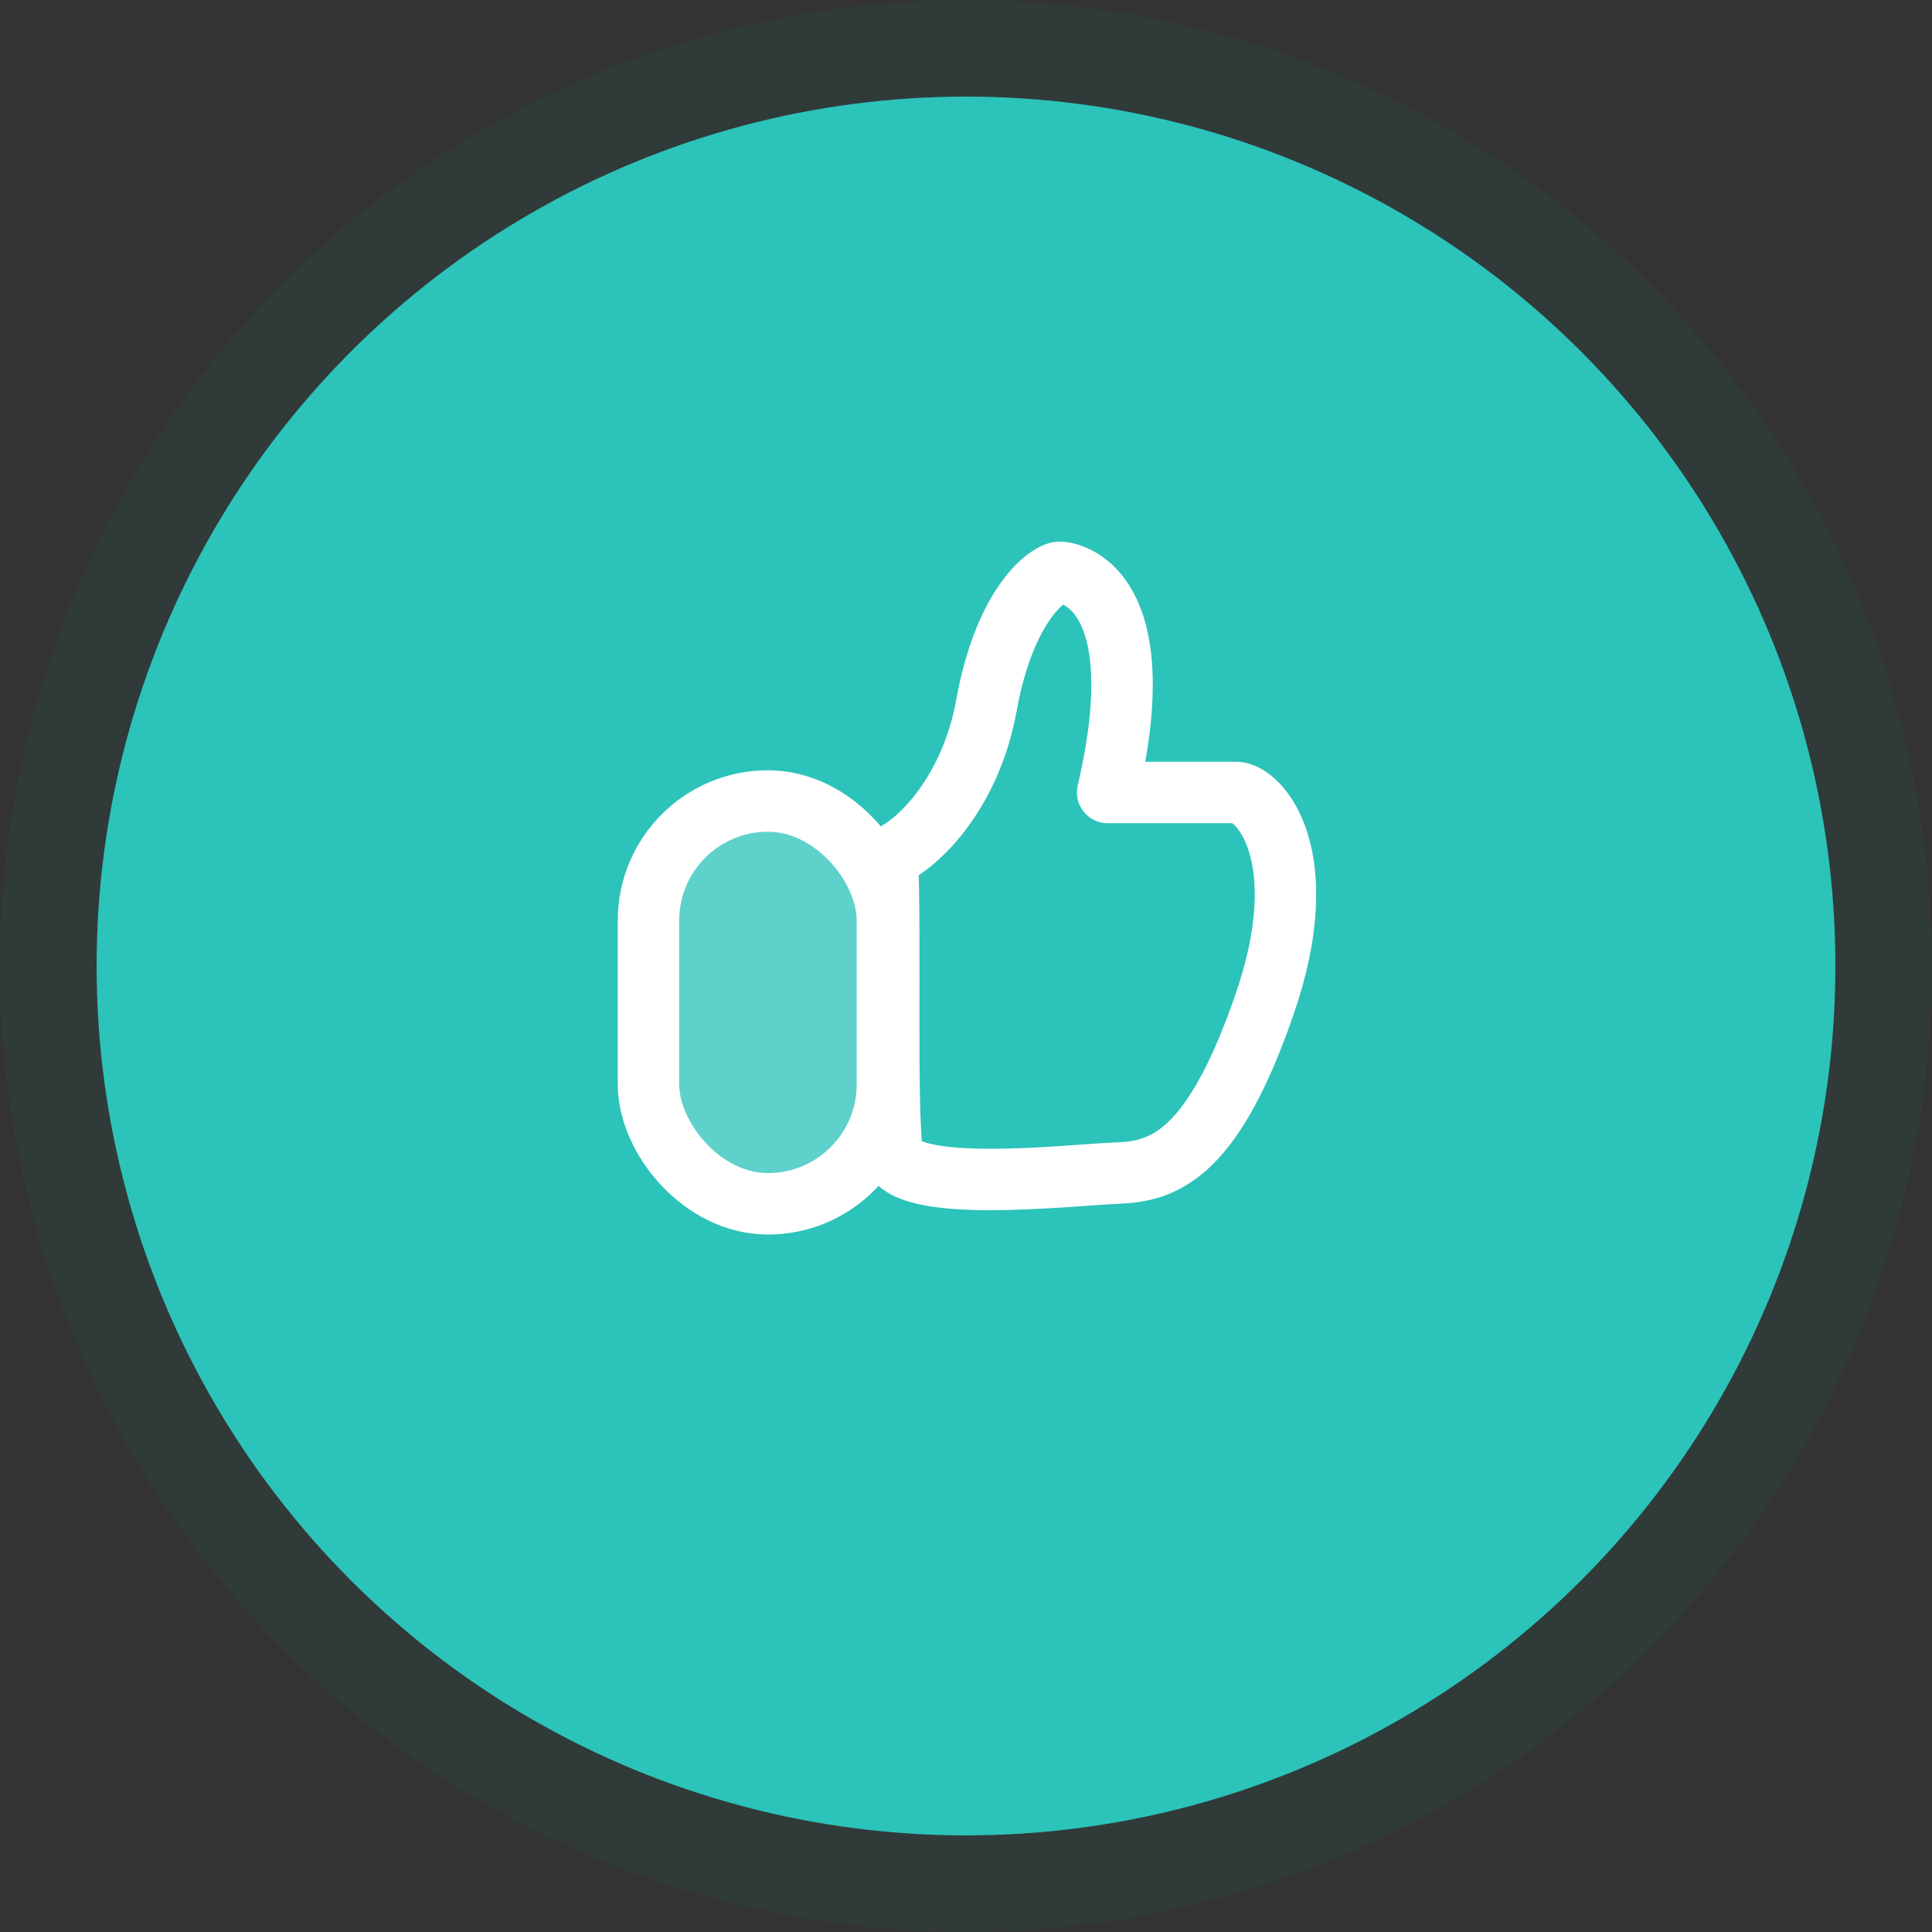
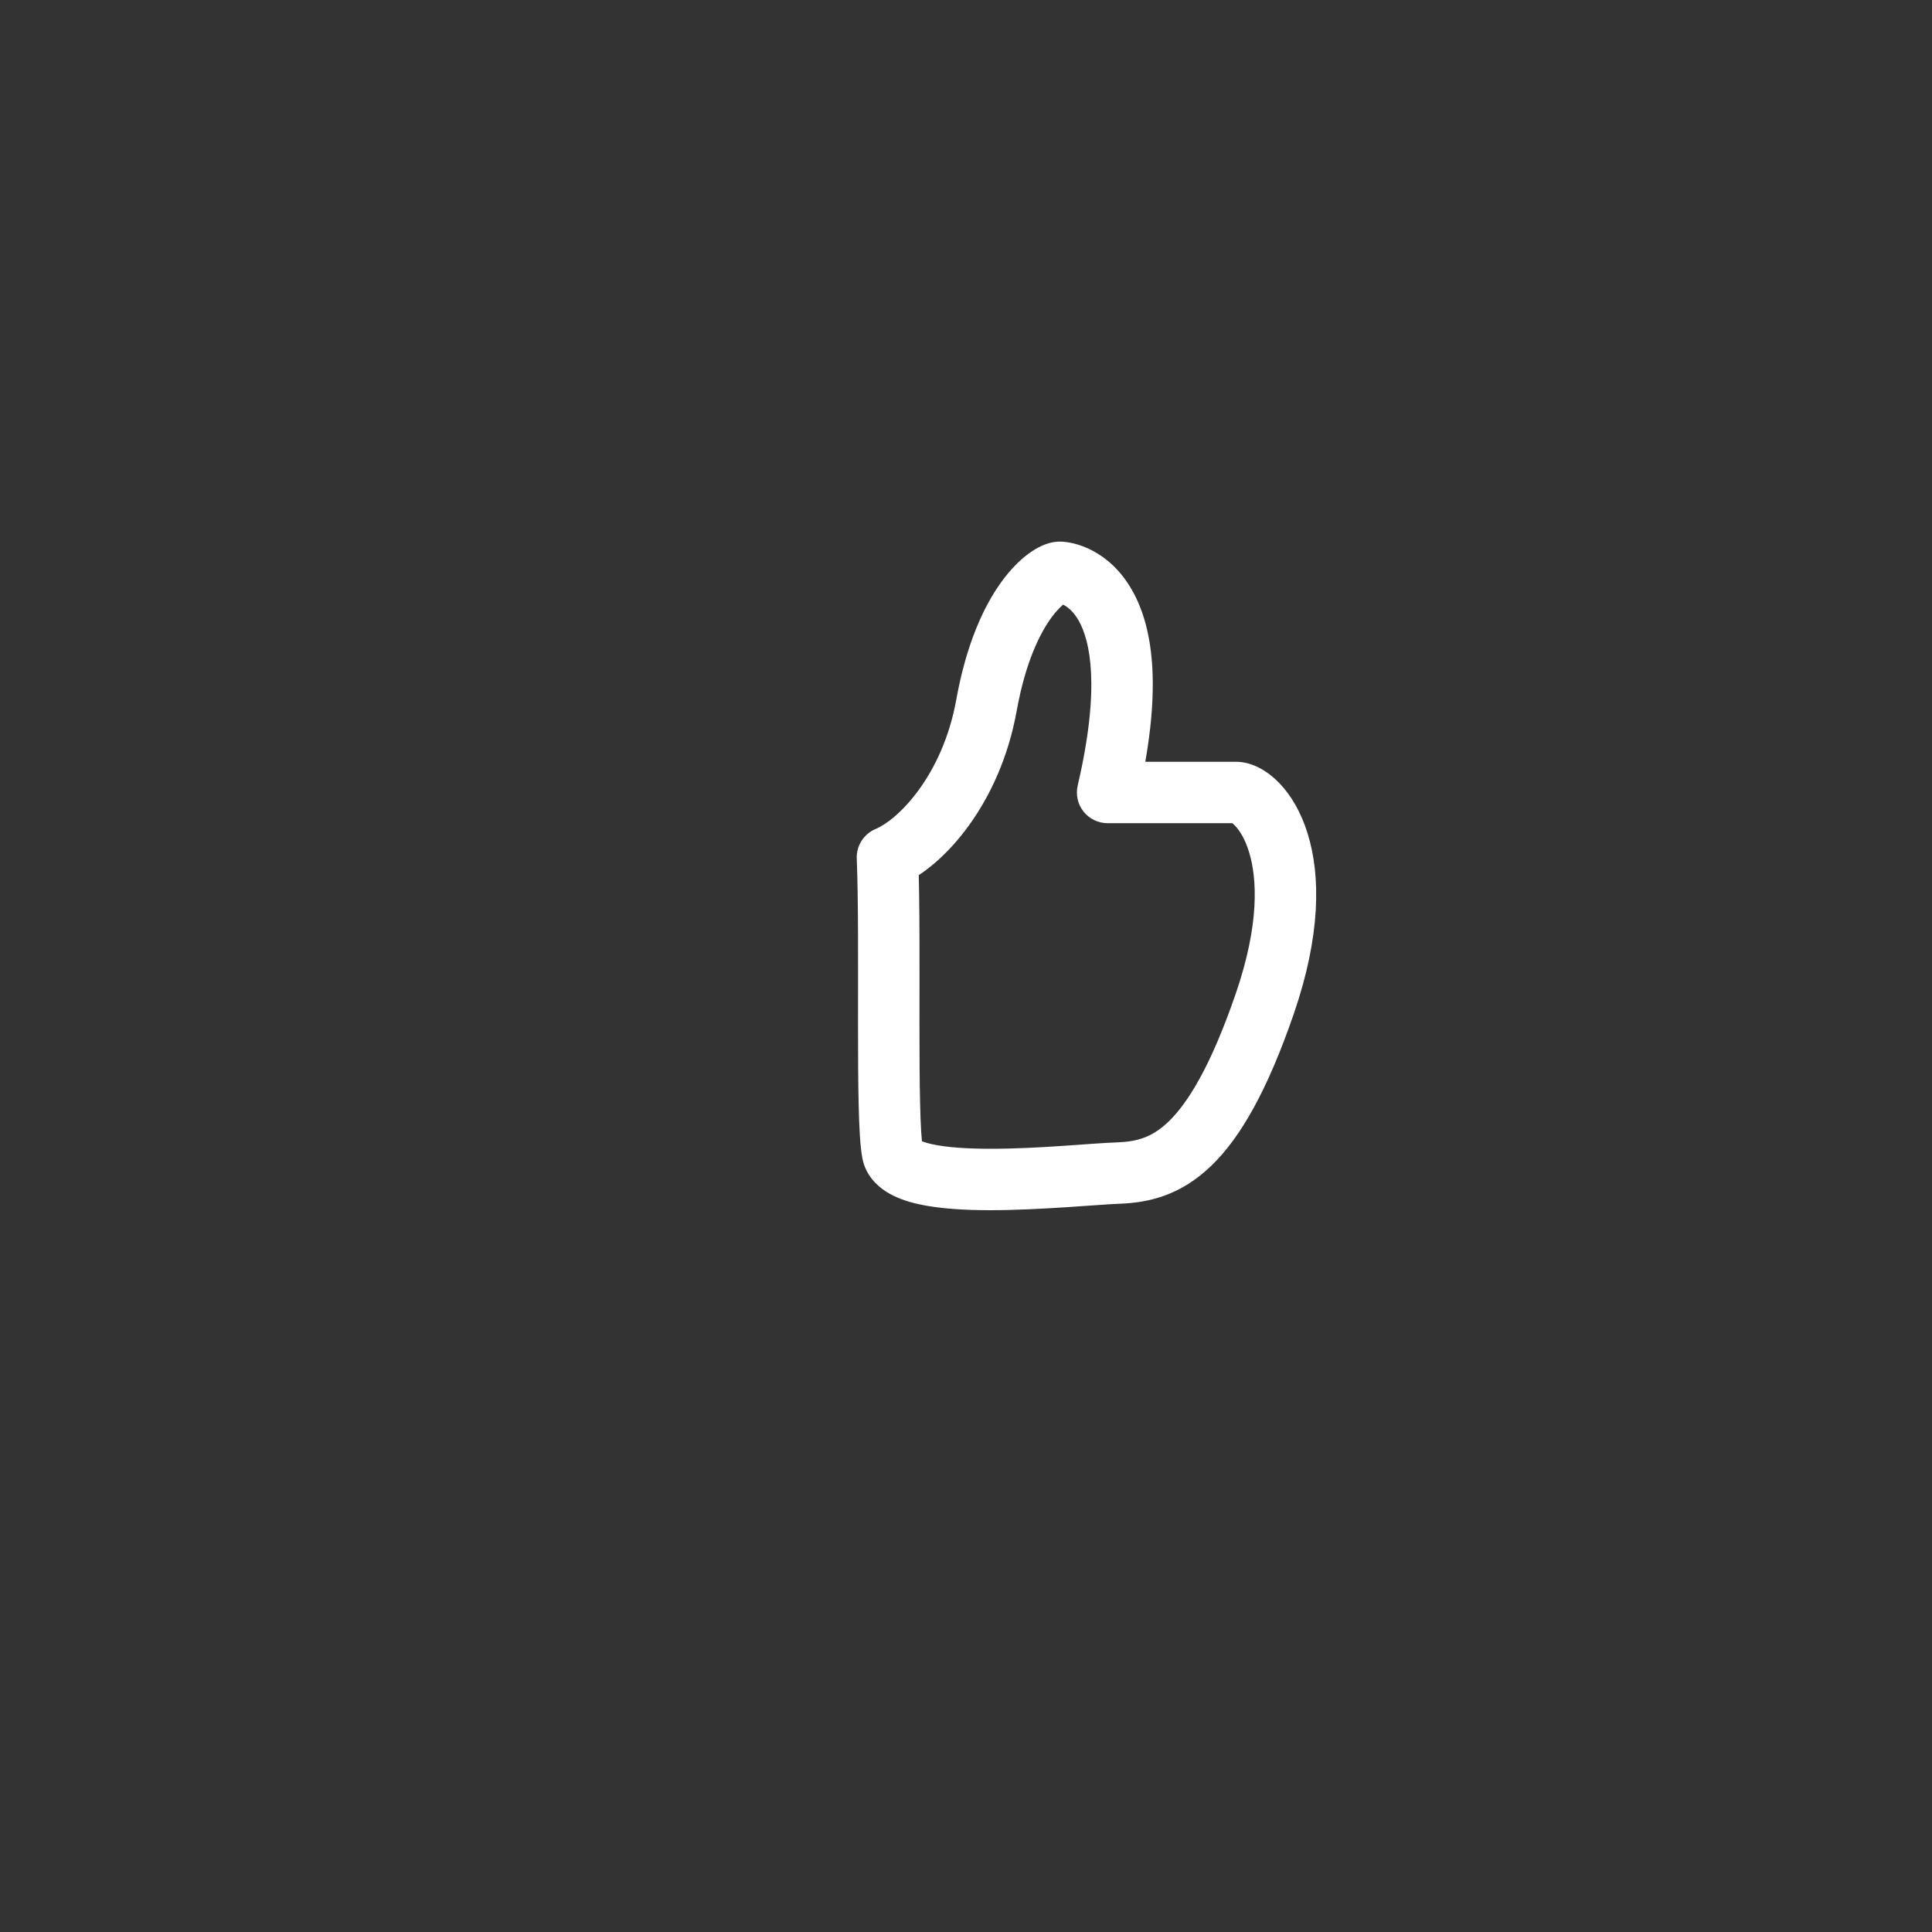
<svg xmlns="http://www.w3.org/2000/svg" width="70" height="70" viewBox="0 0 70 70" fill="none">
  <rect x="0" y="0" width="70" height="70" fill="#333333" stroke="none" />
-   <circle cx="35" cy="35" r="31.5" fill="#2CC3BA" />
-   <circle cx="35" cy="35" r="33.25" stroke="#10A9A0" stroke-opacity="0.06" stroke-width="3.5" />
  <path d="M32.154 31.063L31.726 30.035C31.297 30.214 31.024 30.642 31.042 31.107L32.154 31.063ZM35.741 25.559L36.836 25.757L36.836 25.757L35.741 25.559ZM40.131 28.713L39.047 28.46C38.97 28.791 39.048 29.139 39.259 29.405C39.471 29.671 39.792 29.826 40.131 29.826V28.713ZM32.582 32.09C33.447 31.73 34.357 30.944 35.11 29.901C35.878 28.837 36.534 27.436 36.836 25.757L34.645 25.362C34.404 26.701 33.885 27.794 33.305 28.598C32.709 29.424 32.098 29.881 31.726 30.035L32.582 32.09ZM36.836 25.757C37.153 24.001 37.671 22.96 38.087 22.387C38.296 22.099 38.475 21.936 38.584 21.855C38.64 21.814 38.667 21.802 38.661 21.805C38.658 21.806 38.638 21.815 38.603 21.824C38.572 21.833 38.501 21.849 38.4 21.849V19.623C38.13 19.623 37.898 19.707 37.753 19.772C37.586 19.847 37.421 19.947 37.263 20.064C36.945 20.298 36.61 20.633 36.286 21.079C35.635 21.975 35.009 23.345 34.645 25.362L36.836 25.757ZM38.4 21.849C38.251 21.849 38.711 21.827 39.085 22.49C39.485 23.198 39.888 24.857 39.047 28.46L41.215 28.966C42.106 25.149 41.829 22.82 41.023 21.394C40.192 19.923 38.919 19.623 38.4 19.623V21.849ZM40.131 29.826C40.134 29.826 40.136 29.826 40.139 29.826C40.141 29.826 40.144 29.826 40.146 29.826C40.149 29.826 40.151 29.826 40.154 29.826C40.156 29.826 40.159 29.826 40.161 29.826C40.164 29.826 40.166 29.826 40.169 29.826C40.171 29.826 40.174 29.826 40.176 29.826C40.179 29.826 40.181 29.826 40.184 29.826C40.186 29.826 40.189 29.826 40.191 29.826C40.194 29.826 40.196 29.826 40.199 29.826C40.202 29.826 40.204 29.826 40.207 29.826C40.209 29.826 40.212 29.826 40.214 29.826C40.217 29.826 40.219 29.826 40.222 29.826C40.225 29.826 40.227 29.826 40.23 29.826C40.232 29.826 40.235 29.826 40.238 29.826C40.24 29.826 40.243 29.826 40.245 29.826C40.248 29.826 40.251 29.826 40.253 29.826C40.256 29.826 40.259 29.826 40.261 29.826C40.264 29.826 40.267 29.826 40.269 29.826C40.272 29.826 40.274 29.826 40.277 29.826C40.28 29.826 40.282 29.826 40.285 29.826C40.288 29.826 40.29 29.826 40.293 29.826C40.296 29.826 40.298 29.826 40.301 29.826C40.304 29.826 40.306 29.826 40.309 29.826C40.312 29.826 40.315 29.826 40.317 29.826C40.32 29.826 40.323 29.826 40.325 29.826C40.328 29.826 40.331 29.826 40.334 29.826C40.336 29.826 40.339 29.826 40.342 29.826C40.344 29.826 40.347 29.826 40.35 29.826C40.353 29.826 40.355 29.826 40.358 29.826C40.361 29.826 40.364 29.826 40.366 29.826C40.369 29.826 40.372 29.826 40.375 29.826C40.377 29.826 40.38 29.826 40.383 29.826C40.386 29.826 40.389 29.826 40.391 29.826C40.394 29.826 40.397 29.826 40.4 29.826C40.403 29.826 40.405 29.826 40.408 29.826C40.411 29.826 40.414 29.826 40.417 29.826C40.419 29.826 40.422 29.826 40.425 29.826C40.428 29.826 40.431 29.826 40.434 29.826C40.436 29.826 40.439 29.826 40.442 29.826C40.445 29.826 40.448 29.826 40.451 29.826C40.453 29.826 40.456 29.826 40.459 29.826C40.462 29.826 40.465 29.826 40.468 29.826C40.471 29.826 40.474 29.826 40.476 29.826C40.479 29.826 40.482 29.826 40.485 29.826C40.488 29.826 40.491 29.826 40.494 29.826C40.497 29.826 40.499 29.826 40.502 29.826C40.505 29.826 40.508 29.826 40.511 29.826C40.514 29.826 40.517 29.826 40.52 29.826C40.523 29.826 40.526 29.826 40.529 29.826C40.532 29.826 40.535 29.826 40.538 29.826C40.54 29.826 40.543 29.826 40.546 29.826C40.549 29.826 40.552 29.826 40.555 29.826C40.558 29.826 40.561 29.826 40.564 29.826C40.567 29.826 40.57 29.826 40.573 29.826C40.576 29.826 40.579 29.826 40.582 29.826C40.585 29.826 40.588 29.826 40.591 29.826C40.594 29.826 40.597 29.826 40.6 29.826C40.603 29.826 40.606 29.826 40.609 29.826C40.612 29.826 40.615 29.826 40.618 29.826C40.621 29.826 40.624 29.826 40.627 29.826C40.63 29.826 40.633 29.826 40.636 29.826C40.639 29.826 40.642 29.826 40.645 29.826C40.648 29.826 40.651 29.826 40.654 29.826C40.657 29.826 40.66 29.826 40.663 29.826C40.666 29.826 40.669 29.826 40.672 29.826C40.675 29.826 40.678 29.826 40.682 29.826C40.685 29.826 40.688 29.826 40.691 29.826C40.694 29.826 40.697 29.826 40.7 29.826C40.703 29.826 40.706 29.826 40.709 29.826C40.712 29.826 40.715 29.826 40.718 29.826C40.722 29.826 40.725 29.826 40.728 29.826C40.731 29.826 40.734 29.826 40.737 29.826C40.74 29.826 40.743 29.826 40.746 29.826C40.75 29.826 40.753 29.826 40.756 29.826C40.759 29.826 40.762 29.826 40.765 29.826C40.768 29.826 40.772 29.826 40.775 29.826C40.778 29.826 40.781 29.826 40.784 29.826C40.787 29.826 40.79 29.826 40.794 29.826C40.797 29.826 40.8 29.826 40.803 29.826C40.806 29.826 40.809 29.826 40.812 29.826C40.816 29.826 40.819 29.826 40.822 29.826C40.825 29.826 40.828 29.826 40.831 29.826C40.835 29.826 40.838 29.826 40.841 29.826C40.844 29.826 40.847 29.826 40.851 29.826C40.854 29.826 40.857 29.826 40.86 29.826C40.863 29.826 40.867 29.826 40.87 29.826C40.873 29.826 40.876 29.826 40.879 29.826C40.883 29.826 40.886 29.826 40.889 29.826C40.892 29.826 40.895 29.826 40.899 29.826C40.902 29.826 40.905 29.826 40.908 29.826C40.912 29.826 40.915 29.826 40.918 29.826C40.921 29.826 40.925 29.826 40.928 29.826C40.931 29.826 40.934 29.826 40.938 29.826C40.941 29.826 40.944 29.826 40.947 29.826C40.951 29.826 40.954 29.826 40.957 29.826C40.96 29.826 40.964 29.826 40.967 29.826C40.97 29.826 40.974 29.826 40.977 29.826C40.98 29.826 40.983 29.826 40.987 29.826C40.99 29.826 40.993 29.826 40.996 29.826C41 29.826 41.003 29.826 41.006 29.826C41.01 29.826 41.013 29.826 41.016 29.826C41.02 29.826 41.023 29.826 41.026 29.826C41.029 29.826 41.033 29.826 41.036 29.826C41.039 29.826 41.043 29.826 41.046 29.826C41.049 29.826 41.053 29.826 41.056 29.826C41.059 29.826 41.062 29.826 41.066 29.826C41.069 29.826 41.072 29.826 41.076 29.826C41.079 29.826 41.083 29.826 41.086 29.826C41.089 29.826 41.093 29.826 41.096 29.826C41.099 29.826 41.102 29.826 41.106 29.826C41.109 29.826 41.113 29.826 41.116 29.826C41.119 29.826 41.123 29.826 41.126 29.826C41.129 29.826 41.133 29.826 41.136 29.826C41.139 29.826 41.143 29.826 41.146 29.826C41.15 29.826 41.153 29.826 41.156 29.826C41.16 29.826 41.163 29.826 41.166 29.826C41.17 29.826 41.173 29.826 41.177 29.826C41.18 29.826 41.183 29.826 41.187 29.826C41.19 29.826 41.194 29.826 41.197 29.826C41.2 29.826 41.204 29.826 41.207 29.826C41.211 29.826 41.214 29.826 41.217 29.826C41.221 29.826 41.224 29.826 41.227 29.826C41.231 29.826 41.234 29.826 41.238 29.826C41.241 29.826 41.245 29.826 41.248 29.826C41.251 29.826 41.255 29.826 41.258 29.826C41.262 29.826 41.265 29.826 41.269 29.826C41.272 29.826 41.275 29.826 41.279 29.826C41.282 29.826 41.286 29.826 41.289 29.826C41.292 29.826 41.296 29.826 41.299 29.826C41.303 29.826 41.306 29.826 41.31 29.826C41.313 29.826 41.317 29.826 41.32 29.826C41.324 29.826 41.327 29.826 41.33 29.826C41.334 29.826 41.337 29.826 41.341 29.826C41.344 29.826 41.348 29.826 41.351 29.826C41.355 29.826 41.358 29.826 41.361 29.826C41.365 29.826 41.368 29.826 41.372 29.826C41.375 29.826 41.379 29.826 41.382 29.826C41.386 29.826 41.389 29.826 41.393 29.826C41.396 29.826 41.4 29.826 41.403 29.826C41.407 29.826 41.41 29.826 41.414 29.826C41.417 29.826 41.421 29.826 41.424 29.826C41.428 29.826 41.431 29.826 41.434 29.826C41.438 29.826 41.441 29.826 41.445 29.826C41.449 29.826 41.452 29.826 41.456 29.826C41.459 29.826 41.462 29.826 41.466 29.826C41.469 29.826 41.473 29.826 41.477 29.826C41.48 29.826 41.483 29.826 41.487 29.826C41.49 29.826 41.494 29.826 41.498 29.826C41.501 29.826 41.505 29.826 41.508 29.826C41.512 29.826 41.515 29.826 41.519 29.826C41.522 29.826 41.526 29.826 41.529 29.826C41.533 29.826 41.536 29.826 41.54 29.826C41.543 29.826 41.547 29.826 41.55 29.826C41.554 29.826 41.557 29.826 41.561 29.826C41.565 29.826 41.568 29.826 41.572 29.826C41.575 29.826 41.579 29.826 41.582 29.826C41.586 29.826 41.589 29.826 41.593 29.826C41.596 29.826 41.6 29.826 41.603 29.826C41.607 29.826 41.611 29.826 41.614 29.826C41.618 29.826 41.621 29.826 41.625 29.826C41.628 29.826 41.632 29.826 41.635 29.826C41.639 29.826 41.642 29.826 41.646 29.826C41.65 29.826 41.653 29.826 41.657 29.826C41.66 29.826 41.664 29.826 41.667 29.826C41.671 29.826 41.674 29.826 41.678 29.826C41.682 29.826 41.685 29.826 41.689 29.826C41.692 29.826 41.696 29.826 41.699 29.826C41.703 29.826 41.706 29.826 41.71 29.826C41.714 29.826 41.717 29.826 41.721 29.826C41.724 29.826 41.728 29.826 41.731 29.826C41.735 29.826 41.739 29.826 41.742 29.826C41.746 29.826 41.749 29.826 41.753 29.826C41.757 29.826 41.76 29.826 41.764 29.826C41.767 29.826 41.771 29.826 41.775 29.826C41.778 29.826 41.782 29.826 41.785 29.826C41.789 29.826 41.792 29.826 41.796 29.826C41.8 29.826 41.803 29.826 41.807 29.826C41.81 29.826 41.814 29.826 41.818 29.826C41.821 29.826 41.825 29.826 41.828 29.826C41.832 29.826 41.835 29.826 41.839 29.826C41.843 29.826 41.846 29.826 41.85 29.826C41.853 29.826 41.857 29.826 41.861 29.826C41.864 29.826 41.868 29.826 41.871 29.826C41.875 29.826 41.879 29.826 41.882 29.826C41.886 29.826 41.889 29.826 41.893 29.826C41.897 29.826 41.9 29.826 41.904 29.826C41.907 29.826 41.911 29.826 41.915 29.826C41.918 29.826 41.922 29.826 41.925 29.826C41.929 29.826 41.933 29.826 41.936 29.826C41.94 29.826 41.944 29.826 41.947 29.826C41.951 29.826 41.954 29.826 41.958 29.826C41.962 29.826 41.965 29.826 41.969 29.826C41.972 29.826 41.976 29.826 41.98 29.826C41.983 29.826 41.987 29.826 41.99 29.826C41.994 29.826 41.998 29.826 42.001 29.826C42.005 29.826 42.008 29.826 42.012 29.826C42.016 29.826 42.019 29.826 42.023 29.826C42.026 29.826 42.03 29.826 42.034 29.826C42.037 29.826 42.041 29.826 42.045 29.826C42.048 29.826 42.052 29.826 42.056 29.826C42.059 29.826 42.063 29.826 42.066 29.826C42.07 29.826 42.074 29.826 42.077 29.826C42.081 29.826 42.084 29.826 42.088 29.826C42.092 29.826 42.095 29.826 42.099 29.826C42.102 29.826 42.106 29.826 42.11 29.826C42.113 29.826 42.117 29.826 42.121 29.826C42.124 29.826 42.128 29.826 42.132 29.826C42.135 29.826 42.139 29.826 42.142 29.826C42.146 29.826 42.15 29.826 42.153 29.826C42.157 29.826 42.16 29.826 42.164 29.826C42.168 29.826 42.171 29.826 42.175 29.826C42.179 29.826 42.182 29.826 42.186 29.826C42.189 29.826 42.193 29.826 42.197 29.826C42.2 29.826 42.204 29.826 42.208 29.826C42.211 29.826 42.215 29.826 42.218 29.826C42.222 29.826 42.226 29.826 42.229 29.826C42.233 29.826 42.236 29.826 42.24 29.826C42.244 29.826 42.247 29.826 42.251 29.826C42.255 29.826 42.258 29.826 42.262 29.826C42.266 29.826 42.269 29.826 42.273 29.826C42.276 29.826 42.28 29.826 42.284 29.826C42.287 29.826 42.291 29.826 42.294 29.826C42.298 29.826 42.302 29.826 42.305 29.826C42.309 29.826 42.313 29.826 42.316 29.826C42.32 29.826 42.323 29.826 42.327 29.826C42.331 29.826 42.334 29.826 42.338 29.826C42.342 29.826 42.345 29.826 42.349 29.826C42.352 29.826 42.356 29.826 42.36 29.826C42.363 29.826 42.367 29.826 42.37 29.826C42.374 29.826 42.378 29.826 42.381 29.826C42.385 29.826 42.389 29.826 42.392 29.826C42.396 29.826 42.399 29.826 42.403 29.826C42.407 29.826 42.41 29.826 42.414 29.826C42.417 29.826 42.421 29.826 42.425 29.826C42.428 29.826 42.432 29.826 42.435 29.826C42.439 29.826 42.443 29.826 42.446 29.826C42.45 29.826 42.454 29.826 42.457 29.826C42.461 29.826 42.464 29.826 42.468 29.826C42.472 29.826 42.475 29.826 42.479 29.826C42.482 29.826 42.486 29.826 42.49 29.826C42.493 29.826 42.497 29.826 42.5 29.826C42.504 29.826 42.508 29.826 42.511 29.826C42.515 29.826 42.519 29.826 42.522 29.826C42.526 29.826 42.529 29.826 42.533 29.826C42.536 29.826 42.54 29.826 42.544 29.826C42.547 29.826 42.551 29.826 42.554 29.826C42.558 29.826 42.562 29.826 42.565 29.826C42.569 29.826 42.572 29.826 42.576 29.826C42.58 29.826 42.583 29.826 42.587 29.826C42.59 29.826 42.594 29.826 42.598 29.826C42.601 29.826 42.605 29.826 42.608 29.826C42.612 29.826 42.615 29.826 42.619 29.826C42.623 29.826 42.626 29.826 42.63 29.826C42.633 29.826 42.637 29.826 42.641 29.826C42.644 29.826 42.648 29.826 42.651 29.826C42.655 29.826 42.658 29.826 42.662 29.826C42.666 29.826 42.669 29.826 42.673 29.826C42.676 29.826 42.68 29.826 42.684 29.826C42.687 29.826 42.691 29.826 42.694 29.826C42.698 29.826 42.701 29.826 42.705 29.826C42.709 29.826 42.712 29.826 42.716 29.826C42.719 29.826 42.723 29.826 42.726 29.826C42.73 29.826 42.733 29.826 42.737 29.826C42.741 29.826 42.744 29.826 42.748 29.826C42.751 29.826 42.755 29.826 42.758 29.826C42.762 29.826 42.766 29.826 42.769 29.826C42.773 29.826 42.776 29.826 42.78 29.826C42.783 29.826 42.787 29.826 42.79 29.826C42.794 29.826 42.797 29.826 42.801 29.826C42.804 29.826 42.808 29.826 42.812 29.826C42.815 29.826 42.819 29.826 42.822 29.826C42.826 29.826 42.829 29.826 42.833 29.826C42.836 29.826 42.84 29.826 42.843 29.826C42.847 29.826 42.85 29.826 42.854 29.826C42.858 29.826 42.861 29.826 42.865 29.826C42.868 29.826 42.872 29.826 42.875 29.826C42.879 29.826 42.882 29.826 42.886 29.826C42.889 29.826 42.893 29.826 42.896 29.826C42.9 29.826 42.903 29.826 42.907 29.826C42.91 29.826 42.914 29.826 42.917 29.826C42.921 29.826 42.924 29.826 42.928 29.826C42.931 29.826 42.935 29.826 42.938 29.826C42.942 29.826 42.945 29.826 42.949 29.826C42.952 29.826 42.956 29.826 42.959 29.826C42.963 29.826 42.966 29.826 42.97 29.826C42.973 29.826 42.977 29.826 42.98 29.826C42.984 29.826 42.987 29.826 42.991 29.826C42.994 29.826 42.998 29.826 43.001 29.826C43.005 29.826 43.008 29.826 43.012 29.826C43.015 29.826 43.019 29.826 43.022 29.826C43.026 29.826 43.029 29.826 43.033 29.826C43.036 29.826 43.039 29.826 43.043 29.826C43.047 29.826 43.05 29.826 43.053 29.826C43.057 29.826 43.06 29.826 43.064 29.826C43.067 29.826 43.071 29.826 43.074 29.826C43.078 29.826 43.081 29.826 43.084 29.826C43.088 29.826 43.091 29.826 43.095 29.826C43.098 29.826 43.102 29.826 43.105 29.826C43.109 29.826 43.112 29.826 43.115 29.826C43.119 29.826 43.122 29.826 43.126 29.826C43.129 29.826 43.133 29.826 43.136 29.826C43.139 29.826 43.143 29.826 43.146 29.826C43.15 29.826 43.153 29.826 43.157 29.826C43.16 29.826 43.163 29.826 43.167 29.826C43.17 29.826 43.174 29.826 43.177 29.826C43.181 29.826 43.184 29.826 43.187 29.826C43.191 29.826 43.194 29.826 43.197 29.826C43.201 29.826 43.204 29.826 43.208 29.826C43.211 29.826 43.215 29.826 43.218 29.826C43.221 29.826 43.225 29.826 43.228 29.826C43.231 29.826 43.235 29.826 43.238 29.826C43.242 29.826 43.245 29.826 43.248 29.826C43.252 29.826 43.255 29.826 43.258 29.826C43.262 29.826 43.265 29.826 43.269 29.826C43.272 29.826 43.275 29.826 43.279 29.826C43.282 29.826 43.285 29.826 43.289 29.826C43.292 29.826 43.295 29.826 43.299 29.826C43.302 29.826 43.306 29.826 43.309 29.826C43.312 29.826 43.316 29.826 43.319 29.826C43.322 29.826 43.326 29.826 43.329 29.826C43.332 29.826 43.336 29.826 43.339 29.826C43.342 29.826 43.346 29.826 43.349 29.826C43.352 29.826 43.355 29.826 43.359 29.826C43.362 29.826 43.365 29.826 43.369 29.826C43.372 29.826 43.375 29.826 43.379 29.826C43.382 29.826 43.385 29.826 43.389 29.826C43.392 29.826 43.395 29.826 43.398 29.826C43.402 29.826 43.405 29.826 43.408 29.826C43.412 29.826 43.415 29.826 43.418 29.826C43.422 29.826 43.425 29.826 43.428 29.826C43.431 29.826 43.435 29.826 43.438 29.826C43.441 29.826 43.444 29.826 43.448 29.826C43.451 29.826 43.454 29.826 43.458 29.826C43.461 29.826 43.464 29.826 43.467 29.826C43.471 29.826 43.474 29.826 43.477 29.826C43.48 29.826 43.483 29.826 43.487 29.826C43.49 29.826 43.493 29.826 43.496 29.826C43.5 29.826 43.503 29.826 43.506 29.826C43.509 29.826 43.513 29.826 43.516 29.826C43.519 29.826 43.522 29.826 43.526 29.826C43.529 29.826 43.532 29.826 43.535 29.826C43.538 29.826 43.542 29.826 43.545 29.826C43.548 29.826 43.551 29.826 43.554 29.826C43.558 29.826 43.561 29.826 43.564 29.826C43.567 29.826 43.57 29.826 43.574 29.826C43.577 29.826 43.58 29.826 43.583 29.826C43.586 29.826 43.589 29.826 43.593 29.826C43.596 29.826 43.599 29.826 43.602 29.826C43.605 29.826 43.608 29.826 43.611 29.826C43.615 29.826 43.618 29.826 43.621 29.826C43.624 29.826 43.627 29.826 43.63 29.826C43.634 29.826 43.637 29.826 43.64 29.826C43.643 29.826 43.646 29.826 43.649 29.826C43.652 29.826 43.656 29.826 43.659 29.826C43.662 29.826 43.665 29.826 43.668 29.826C43.671 29.826 43.674 29.826 43.677 29.826C43.68 29.826 43.684 29.826 43.687 29.826C43.69 29.826 43.693 29.826 43.696 29.826C43.699 29.826 43.702 29.826 43.705 29.826C43.708 29.826 43.711 29.826 43.714 29.826C43.718 29.826 43.721 29.826 43.724 29.826C43.727 29.826 43.73 29.826 43.733 29.826C43.736 29.826 43.739 29.826 43.742 29.826C43.745 29.826 43.748 29.826 43.751 29.826C43.754 29.826 43.757 29.826 43.76 29.826C43.763 29.826 43.766 29.826 43.769 29.826C43.772 29.826 43.775 29.826 43.779 29.826C43.782 29.826 43.785 29.826 43.788 29.826C43.791 29.826 43.794 29.826 43.797 29.826C43.8 29.826 43.803 29.826 43.806 29.826C43.809 29.826 43.812 29.826 43.815 29.826C43.818 29.826 43.821 29.826 43.824 29.826C43.827 29.826 43.83 29.826 43.833 29.826C43.835 29.826 43.838 29.826 43.841 29.826C43.844 29.826 43.847 29.826 43.85 29.826C43.853 29.826 43.856 29.826 43.859 29.826C43.862 29.826 43.865 29.826 43.868 29.826C43.871 29.826 43.874 29.826 43.877 29.826C43.88 29.826 43.883 29.826 43.886 29.826C43.889 29.826 43.891 29.826 43.894 29.826C43.897 29.826 43.9 29.826 43.903 29.826C43.906 29.826 43.909 29.826 43.912 29.826C43.915 29.826 43.918 29.826 43.92 29.826C43.923 29.826 43.926 29.826 43.929 29.826C43.932 29.826 43.935 29.826 43.938 29.826C43.941 29.826 43.944 29.826 43.946 29.826C43.949 29.826 43.952 29.826 43.955 29.826C43.958 29.826 43.961 29.826 43.964 29.826C43.966 29.826 43.969 29.826 43.972 29.826C43.975 29.826 43.978 29.826 43.981 29.826C43.983 29.826 43.986 29.826 43.989 29.826C43.992 29.826 43.995 29.826 43.998 29.826C44 29.826 44.003 29.826 44.006 29.826C44.009 29.826 44.011 29.826 44.014 29.826C44.017 29.826 44.02 29.826 44.023 29.826C44.026 29.826 44.028 29.826 44.031 29.826C44.034 29.826 44.037 29.826 44.039 29.826C44.042 29.826 44.045 29.826 44.048 29.826C44.05 29.826 44.053 29.826 44.056 29.826C44.059 29.826 44.061 29.826 44.064 29.826C44.067 29.826 44.07 29.826 44.072 29.826C44.075 29.826 44.078 29.826 44.081 29.826C44.083 29.826 44.086 29.826 44.089 29.826C44.091 29.826 44.094 29.826 44.097 29.826C44.099 29.826 44.102 29.826 44.105 29.826C44.108 29.826 44.11 29.826 44.113 29.826C44.115 29.826 44.118 29.826 44.121 29.826C44.123 29.826 44.126 29.826 44.129 29.826C44.132 29.826 44.134 29.826 44.137 29.826C44.139 29.826 44.142 29.826 44.145 29.826C44.147 29.826 44.15 29.826 44.153 29.826C44.155 29.826 44.158 29.826 44.16 29.826C44.163 29.826 44.166 29.826 44.168 29.826C44.171 29.826 44.174 29.826 44.176 29.826C44.179 29.826 44.181 29.826 44.184 29.826C44.187 29.826 44.189 29.826 44.192 29.826C44.194 29.826 44.197 29.826 44.199 29.826C44.202 29.826 44.205 29.826 44.207 29.826C44.21 29.826 44.212 29.826 44.215 29.826C44.217 29.826 44.22 29.826 44.222 29.826C44.225 29.826 44.227 29.826 44.23 29.826C44.233 29.826 44.235 29.826 44.238 29.826C44.24 29.826 44.243 29.826 44.245 29.826C44.248 29.826 44.25 29.826 44.253 29.826C44.255 29.826 44.258 29.826 44.26 29.826C44.263 29.826 44.265 29.826 44.267 29.826C44.27 29.826 44.273 29.826 44.275 29.826C44.277 29.826 44.28 29.826 44.282 29.826C44.285 29.826 44.287 29.826 44.29 29.826C44.292 29.826 44.294 29.826 44.297 29.826C44.299 29.826 44.302 29.826 44.304 29.826C44.307 29.826 44.309 29.826 44.311 29.826C44.314 29.826 44.316 29.826 44.319 29.826C44.321 29.826 44.323 29.826 44.326 29.826C44.328 29.826 44.331 29.826 44.333 29.826C44.335 29.826 44.338 29.826 44.34 29.826C44.342 29.826 44.345 29.826 44.347 29.826C44.349 29.826 44.352 29.826 44.354 29.826C44.356 29.826 44.359 29.826 44.361 29.826C44.364 29.826 44.366 29.826 44.368 29.826C44.37 29.826 44.373 29.826 44.375 29.826C44.377 29.826 44.38 29.826 44.382 29.826C44.384 29.826 44.386 29.826 44.389 29.826C44.391 29.826 44.393 29.826 44.396 29.826C44.398 29.826 44.4 29.826 44.402 29.826C44.405 29.826 44.407 29.826 44.409 29.826C44.411 29.826 44.414 29.826 44.416 29.826C44.418 29.826 44.42 29.826 44.423 29.826C44.425 29.826 44.427 29.826 44.429 29.826C44.431 29.826 44.434 29.826 44.436 29.826C44.438 29.826 44.44 29.826 44.442 29.826C44.445 29.826 44.447 29.826 44.449 29.826C44.451 29.826 44.453 29.826 44.456 29.826C44.458 29.826 44.46 29.826 44.462 29.826C44.464 29.826 44.466 29.826 44.468 29.826C44.471 29.826 44.473 29.826 44.475 29.826C44.477 29.826 44.479 29.826 44.481 29.826C44.483 29.826 44.485 29.826 44.487 29.826C44.49 29.826 44.492 29.826 44.494 29.826C44.496 29.826 44.498 29.826 44.5 29.826C44.502 29.826 44.504 29.826 44.506 29.826C44.508 29.826 44.51 29.826 44.512 29.826C44.514 29.826 44.517 29.826 44.519 29.826C44.52 29.826 44.523 29.826 44.525 29.826C44.527 29.826 44.529 29.826 44.531 29.826C44.533 29.826 44.535 29.826 44.537 29.826C44.539 29.826 44.541 29.826 44.543 29.826C44.545 29.826 44.547 29.826 44.549 29.826C44.55 29.826 44.553 29.826 44.554 29.826C44.556 29.826 44.558 29.826 44.56 29.826C44.562 29.826 44.564 29.826 44.566 29.826C44.568 29.826 44.57 29.826 44.572 29.826C44.574 29.826 44.576 29.826 44.578 29.826C44.58 29.826 44.581 29.826 44.583 29.826C44.585 29.826 44.587 29.826 44.589 29.826C44.591 29.826 44.593 29.826 44.595 29.826C44.596 29.826 44.598 29.826 44.6 29.826C44.602 29.826 44.604 29.826 44.606 29.826C44.608 29.826 44.609 29.826 44.611 29.826C44.613 29.826 44.615 29.826 44.617 29.826C44.619 29.826 44.62 29.826 44.622 29.826C44.624 29.826 44.626 29.826 44.628 29.826C44.629 29.826 44.631 29.826 44.633 29.826C44.635 29.826 44.636 29.826 44.638 29.826C44.64 29.826 44.642 29.826 44.644 29.826C44.645 29.826 44.647 29.826 44.649 29.826C44.65 29.826 44.652 29.826 44.654 29.826C44.656 29.826 44.657 29.826 44.659 29.826C44.661 29.826 44.662 29.826 44.664 29.826C44.666 29.826 44.667 29.826 44.669 29.826C44.671 29.826 44.672 29.826 44.674 29.826C44.676 29.826 44.677 29.826 44.679 29.826C44.681 29.826 44.682 29.826 44.684 29.826C44.686 29.826 44.687 29.826 44.689 29.826C44.691 29.826 44.692 29.826 44.694 29.826C44.695 29.826 44.697 29.826 44.699 29.826C44.7 29.826 44.702 29.826 44.703 29.826C44.705 29.826 44.706 29.826 44.708 29.826C44.709 29.826 44.711 29.826 44.713 29.826C44.714 29.826 44.716 29.826 44.717 29.826C44.719 29.826 44.72 29.826 44.722 29.826C44.723 29.826 44.725 29.826 44.726 29.826C44.728 29.826 44.729 29.826 44.731 29.826C44.732 29.826 44.734 29.826 44.735 29.826C44.737 29.826 44.738 29.826 44.74 29.826C44.741 29.826 44.743 29.826 44.744 29.826C44.745 29.826 44.747 29.826 44.748 29.826C44.75 29.826 44.751 29.826 44.753 29.826C44.754 29.826 44.755 29.826 44.757 29.826C44.758 29.826 44.76 29.826 44.761 29.826C44.762 29.826 44.764 29.826 44.765 29.826C44.766 29.826 44.768 29.826 44.769 29.826V27.6C44.768 27.6 44.766 27.6 44.765 27.6C44.764 27.6 44.762 27.6 44.761 27.6C44.76 27.6 44.758 27.6 44.757 27.6C44.755 27.6 44.754 27.6 44.753 27.6C44.751 27.6 44.75 27.6 44.748 27.6C44.747 27.6 44.745 27.6 44.744 27.6C44.743 27.6 44.741 27.6 44.74 27.6C44.738 27.6 44.737 27.6 44.735 27.6C44.734 27.6 44.732 27.6 44.731 27.6C44.729 27.6 44.728 27.6 44.726 27.6C44.725 27.6 44.723 27.6 44.722 27.6C44.72 27.6 44.719 27.6 44.717 27.6C44.716 27.6 44.714 27.6 44.713 27.6C44.711 27.6 44.709 27.6 44.708 27.6C44.706 27.6 44.705 27.6 44.703 27.6C44.702 27.6 44.7 27.6 44.699 27.6C44.697 27.6 44.695 27.6 44.694 27.6C44.692 27.6 44.691 27.6 44.689 27.6C44.687 27.6 44.686 27.6 44.684 27.6C44.682 27.6 44.681 27.6 44.679 27.6C44.677 27.6 44.676 27.6 44.674 27.6C44.672 27.6 44.671 27.6 44.669 27.6C44.667 27.6 44.666 27.6 44.664 27.6C44.662 27.6 44.661 27.6 44.659 27.6C44.657 27.6 44.656 27.6 44.654 27.6C44.652 27.6 44.65 27.6 44.649 27.6C44.647 27.6 44.645 27.6 44.644 27.6C44.642 27.6 44.64 27.6 44.638 27.6C44.636 27.6 44.635 27.6 44.633 27.6C44.631 27.6 44.629 27.6 44.628 27.6C44.626 27.6 44.624 27.6 44.622 27.6C44.62 27.6 44.619 27.6 44.617 27.6C44.615 27.6 44.613 27.6 44.611 27.6C44.609 27.6 44.608 27.6 44.606 27.6C44.604 27.6 44.602 27.6 44.6 27.6C44.598 27.6 44.596 27.6 44.595 27.6C44.593 27.6 44.591 27.6 44.589 27.6C44.587 27.6 44.585 27.6 44.583 27.6C44.581 27.6 44.58 27.6 44.578 27.6C44.576 27.6 44.574 27.6 44.572 27.6C44.57 27.6 44.568 27.6 44.566 27.6C44.564 27.6 44.562 27.6 44.56 27.6C44.558 27.6 44.556 27.6 44.554 27.6C44.553 27.6 44.55 27.6 44.549 27.6C44.547 27.6 44.545 27.6 44.543 27.6C44.541 27.6 44.539 27.6 44.537 27.6C44.535 27.6 44.533 27.6 44.531 27.6C44.529 27.6 44.527 27.6 44.525 27.6C44.523 27.6 44.52 27.6 44.519 27.6C44.517 27.6 44.514 27.6 44.512 27.6C44.51 27.6 44.508 27.6 44.506 27.6C44.504 27.6 44.502 27.6 44.5 27.6C44.498 27.6 44.496 27.6 44.494 27.6C44.492 27.6 44.49 27.6 44.487 27.6C44.485 27.6 44.483 27.6 44.481 27.6C44.479 27.6 44.477 27.6 44.475 27.6C44.473 27.6 44.471 27.6 44.468 27.6C44.466 27.6 44.464 27.6 44.462 27.6C44.46 27.6 44.458 27.6 44.456 27.6C44.453 27.6 44.451 27.6 44.449 27.6C44.447 27.6 44.445 27.6 44.442 27.6C44.44 27.6 44.438 27.6 44.436 27.6C44.434 27.6 44.431 27.6 44.429 27.6C44.427 27.6 44.425 27.6 44.423 27.6C44.42 27.6 44.418 27.6 44.416 27.6C44.414 27.6 44.411 27.6 44.409 27.6C44.407 27.6 44.405 27.6 44.402 27.6C44.4 27.6 44.398 27.6 44.396 27.6C44.393 27.6 44.391 27.6 44.389 27.6C44.386 27.6 44.384 27.6 44.382 27.6C44.38 27.6 44.377 27.6 44.375 27.6C44.373 27.6 44.37 27.6 44.368 27.6C44.366 27.6 44.364 27.6 44.361 27.6C44.359 27.6 44.356 27.6 44.354 27.6C44.352 27.6 44.349 27.6 44.347 27.6C44.345 27.6 44.342 27.6 44.34 27.6C44.338 27.6 44.335 27.6 44.333 27.6C44.331 27.6 44.328 27.6 44.326 27.6C44.323 27.6 44.321 27.6 44.319 27.6C44.316 27.6 44.314 27.6 44.311 27.6C44.309 27.6 44.307 27.6 44.304 27.6C44.302 27.6 44.299 27.6 44.297 27.6C44.294 27.6 44.292 27.6 44.29 27.6C44.287 27.6 44.285 27.6 44.282 27.6C44.28 27.6 44.277 27.6 44.275 27.6C44.273 27.6 44.27 27.6 44.267 27.6C44.265 27.6 44.263 27.6 44.26 27.6C44.258 27.6 44.255 27.6 44.253 27.6C44.25 27.6 44.248 27.6 44.245 27.6C44.243 27.6 44.24 27.6 44.238 27.6C44.235 27.6 44.233 27.6 44.23 27.6C44.227 27.6 44.225 27.6 44.222 27.6C44.22 27.6 44.217 27.6 44.215 27.6C44.212 27.6 44.21 27.6 44.207 27.6C44.205 27.6 44.202 27.6 44.199 27.6C44.197 27.6 44.194 27.6 44.192 27.6C44.189 27.6 44.187 27.6 44.184 27.6C44.181 27.6 44.179 27.6 44.176 27.6C44.174 27.6 44.171 27.6 44.168 27.6C44.166 27.6 44.163 27.6 44.16 27.6C44.158 27.6 44.155 27.6 44.153 27.6C44.15 27.6 44.147 27.6 44.145 27.6C44.142 27.6 44.139 27.6 44.137 27.6C44.134 27.6 44.132 27.6 44.129 27.6C44.126 27.6 44.123 27.6 44.121 27.6C44.118 27.6 44.115 27.6 44.113 27.6C44.11 27.6 44.108 27.6 44.105 27.6C44.102 27.6 44.099 27.6 44.097 27.6C44.094 27.6 44.091 27.6 44.089 27.6C44.086 27.6 44.083 27.6 44.081 27.6C44.078 27.6 44.075 27.6 44.072 27.6C44.07 27.6 44.067 27.6 44.064 27.6C44.061 27.6 44.059 27.6 44.056 27.6C44.053 27.6 44.05 27.6 44.048 27.6C44.045 27.6 44.042 27.6 44.039 27.6C44.037 27.6 44.034 27.6 44.031 27.6C44.028 27.6 44.026 27.6 44.023 27.6C44.02 27.6 44.017 27.6 44.014 27.6C44.011 27.6 44.009 27.6 44.006 27.6C44.003 27.6 44 27.6 43.998 27.6C43.995 27.6 43.992 27.6 43.989 27.6C43.986 27.6 43.983 27.6 43.981 27.6C43.978 27.6 43.975 27.6 43.972 27.6C43.969 27.6 43.966 27.6 43.964 27.6C43.961 27.6 43.958 27.6 43.955 27.6C43.952 27.6 43.949 27.6 43.946 27.6C43.944 27.6 43.941 27.6 43.938 27.6C43.935 27.6 43.932 27.6 43.929 27.6C43.926 27.6 43.923 27.6 43.92 27.6C43.918 27.6 43.915 27.6 43.912 27.6C43.909 27.6 43.906 27.6 43.903 27.6C43.9 27.6 43.897 27.6 43.894 27.6C43.891 27.6 43.889 27.6 43.886 27.6C43.883 27.6 43.88 27.6 43.877 27.6C43.874 27.6 43.871 27.6 43.868 27.6C43.865 27.6 43.862 27.6 43.859 27.6C43.856 27.6 43.853 27.6 43.85 27.6C43.847 27.6 43.844 27.6 43.841 27.6C43.838 27.6 43.835 27.6 43.833 27.6C43.83 27.6 43.827 27.6 43.824 27.6C43.821 27.6 43.818 27.6 43.815 27.6C43.812 27.6 43.809 27.6 43.806 27.6C43.803 27.6 43.8 27.6 43.797 27.6C43.794 27.6 43.791 27.6 43.788 27.6C43.785 27.6 43.782 27.6 43.779 27.6C43.775 27.6 43.772 27.6 43.769 27.6C43.766 27.6 43.763 27.6 43.76 27.6C43.757 27.6 43.754 27.6 43.751 27.6C43.748 27.6 43.745 27.6 43.742 27.6C43.739 27.6 43.736 27.6 43.733 27.6C43.73 27.6 43.727 27.6 43.724 27.6C43.721 27.6 43.718 27.6 43.714 27.6C43.711 27.6 43.708 27.6 43.705 27.6C43.702 27.6 43.699 27.6 43.696 27.6C43.693 27.6 43.69 27.6 43.687 27.6C43.684 27.6 43.68 27.6 43.677 27.6C43.674 27.6 43.671 27.6 43.668 27.6C43.665 27.6 43.662 27.6 43.659 27.6C43.656 27.6 43.652 27.6 43.649 27.6C43.646 27.6 43.643 27.6 43.64 27.6C43.637 27.6 43.634 27.6 43.63 27.6C43.627 27.6 43.624 27.6 43.621 27.6C43.618 27.6 43.615 27.6 43.611 27.6C43.608 27.6 43.605 27.6 43.602 27.6C43.599 27.6 43.596 27.6 43.593 27.6C43.589 27.6 43.586 27.6 43.583 27.6C43.58 27.6 43.577 27.6 43.574 27.6C43.57 27.6 43.567 27.6 43.564 27.6C43.561 27.6 43.558 27.6 43.554 27.6C43.551 27.6 43.548 27.6 43.545 27.6C43.542 27.6 43.538 27.6 43.535 27.6C43.532 27.6 43.529 27.6 43.526 27.6C43.522 27.6 43.519 27.6 43.516 27.6C43.513 27.6 43.509 27.6 43.506 27.6C43.503 27.6 43.5 27.6 43.496 27.6C43.493 27.6 43.49 27.6 43.487 27.6C43.483 27.6 43.48 27.6 43.477 27.6C43.474 27.6 43.471 27.6 43.467 27.6C43.464 27.6 43.461 27.6 43.458 27.6C43.454 27.6 43.451 27.6 43.448 27.6C43.444 27.6 43.441 27.6 43.438 27.6C43.435 27.6 43.431 27.6 43.428 27.6C43.425 27.6 43.422 27.6 43.418 27.6C43.415 27.6 43.412 27.6 43.408 27.6C43.405 27.6 43.402 27.6 43.398 27.6C43.395 27.6 43.392 27.6 43.389 27.6C43.385 27.6 43.382 27.6 43.379 27.6C43.375 27.6 43.372 27.6 43.369 27.6C43.365 27.6 43.362 27.6 43.359 27.6C43.355 27.6 43.352 27.6 43.349 27.6C43.346 27.6 43.342 27.6 43.339 27.6C43.336 27.6 43.332 27.6 43.329 27.6C43.326 27.6 43.322 27.6 43.319 27.6C43.316 27.6 43.312 27.6 43.309 27.6C43.306 27.6 43.302 27.6 43.299 27.6C43.295 27.6 43.292 27.6 43.289 27.6C43.285 27.6 43.282 27.6 43.279 27.6C43.275 27.6 43.272 27.6 43.269 27.6C43.265 27.6 43.262 27.6 43.258 27.6C43.255 27.6 43.252 27.6 43.248 27.6C43.245 27.6 43.242 27.6 43.238 27.6C43.235 27.6 43.231 27.6 43.228 27.6C43.225 27.6 43.221 27.6 43.218 27.6C43.215 27.6 43.211 27.6 43.208 27.6C43.204 27.6 43.201 27.6 43.197 27.6C43.194 27.6 43.191 27.6 43.187 27.6C43.184 27.6 43.181 27.6 43.177 27.6C43.174 27.6 43.17 27.6 43.167 27.6C43.163 27.6 43.16 27.6 43.157 27.6C43.153 27.6 43.15 27.6 43.146 27.6C43.143 27.6 43.139 27.6 43.136 27.6C43.133 27.6 43.129 27.6 43.126 27.6C43.122 27.6 43.119 27.6 43.115 27.6C43.112 27.6 43.109 27.6 43.105 27.6C43.102 27.6 43.098 27.6 43.095 27.6C43.091 27.6 43.088 27.6 43.084 27.6C43.081 27.6 43.078 27.6 43.074 27.6C43.071 27.6 43.067 27.6 43.064 27.6C43.06 27.6 43.057 27.6 43.053 27.6C43.05 27.6 43.047 27.6 43.043 27.6C43.039 27.6 43.036 27.6 43.033 27.6C43.029 27.6 43.026 27.6 43.022 27.6C43.019 27.6 43.015 27.6 43.012 27.6C43.008 27.6 43.005 27.6 43.001 27.6C42.998 27.6 42.994 27.6 42.991 27.6C42.987 27.6 42.984 27.6 42.98 27.6C42.977 27.6 42.973 27.6 42.97 27.6C42.966 27.6 42.963 27.6 42.959 27.6C42.956 27.6 42.952 27.6 42.949 27.6C42.945 27.6 42.942 27.6 42.938 27.6C42.935 27.6 42.931 27.6 42.928 27.6C42.924 27.6 42.921 27.6 42.917 27.6C42.914 27.6 42.91 27.6 42.907 27.6C42.903 27.6 42.9 27.6 42.896 27.6C42.893 27.6 42.889 27.6 42.886 27.6C42.882 27.6 42.879 27.6 42.875 27.6C42.872 27.6 42.868 27.6 42.865 27.6C42.861 27.6 42.858 27.6 42.854 27.6C42.85 27.6 42.847 27.6 42.843 27.6C42.84 27.6 42.836 27.6 42.833 27.6C42.829 27.6 42.826 27.6 42.822 27.6C42.819 27.6 42.815 27.6 42.812 27.6C42.808 27.6 42.804 27.6 42.801 27.6C42.797 27.6 42.794 27.6 42.79 27.6C42.787 27.6 42.783 27.6 42.78 27.6C42.776 27.6 42.773 27.6 42.769 27.6C42.766 27.6 42.762 27.6 42.758 27.6C42.755 27.6 42.751 27.6 42.748 27.6C42.744 27.6 42.741 27.6 42.737 27.6C42.733 27.6 42.73 27.6 42.726 27.6C42.723 27.6 42.719 27.6 42.716 27.6C42.712 27.6 42.709 27.6 42.705 27.6C42.701 27.6 42.698 27.6 42.694 27.6C42.691 27.6 42.687 27.6 42.684 27.6C42.68 27.6 42.676 27.6 42.673 27.6C42.669 27.6 42.666 27.6 42.662 27.6C42.658 27.6 42.655 27.6 42.651 27.6C42.648 27.6 42.644 27.6 42.641 27.6C42.637 27.6 42.633 27.6 42.63 27.6C42.626 27.6 42.623 27.6 42.619 27.6C42.615 27.6 42.612 27.6 42.608 27.6C42.605 27.6 42.601 27.6 42.598 27.6C42.594 27.6 42.59 27.6 42.587 27.6C42.583 27.6 42.58 27.6 42.576 27.6C42.572 27.6 42.569 27.6 42.565 27.6C42.562 27.6 42.558 27.6 42.554 27.6C42.551 27.6 42.547 27.6 42.544 27.6C42.54 27.6 42.536 27.6 42.533 27.6C42.529 27.6 42.526 27.6 42.522 27.6C42.519 27.6 42.515 27.6 42.511 27.6C42.508 27.6 42.504 27.6 42.5 27.6C42.497 27.6 42.493 27.6 42.49 27.6C42.486 27.6 42.482 27.6 42.479 27.6C42.475 27.6 42.472 27.6 42.468 27.6C42.464 27.6 42.461 27.6 42.457 27.6C42.454 27.6 42.45 27.6 42.446 27.6C42.443 27.6 42.439 27.6 42.435 27.6C42.432 27.6 42.428 27.6 42.425 27.6C42.421 27.6 42.417 27.6 42.414 27.6C42.41 27.6 42.407 27.6 42.403 27.6C42.399 27.6 42.396 27.6 42.392 27.6C42.389 27.6 42.385 27.6 42.381 27.6C42.378 27.6 42.374 27.6 42.37 27.6C42.367 27.6 42.363 27.6 42.36 27.6C42.356 27.6 42.352 27.6 42.349 27.6C42.345 27.6 42.342 27.6 42.338 27.6C42.334 27.6 42.331 27.6 42.327 27.6C42.323 27.6 42.32 27.6 42.316 27.6C42.313 27.6 42.309 27.6 42.305 27.6C42.302 27.6 42.298 27.6 42.294 27.6C42.291 27.6 42.287 27.6 42.284 27.6C42.28 27.6 42.276 27.6 42.273 27.6C42.269 27.6 42.266 27.6 42.262 27.6C42.258 27.6 42.255 27.6 42.251 27.6C42.247 27.6 42.244 27.6 42.24 27.6C42.236 27.6 42.233 27.6 42.229 27.6C42.226 27.6 42.222 27.6 42.218 27.6C42.215 27.6 42.211 27.6 42.208 27.6C42.204 27.6 42.2 27.6 42.197 27.6C42.193 27.6 42.189 27.6 42.186 27.6C42.182 27.6 42.179 27.6 42.175 27.6C42.171 27.6 42.168 27.6 42.164 27.6C42.16 27.6 42.157 27.6 42.153 27.6C42.15 27.6 42.146 27.6 42.142 27.6C42.139 27.6 42.135 27.6 42.132 27.6C42.128 27.6 42.124 27.6 42.121 27.6C42.117 27.6 42.113 27.6 42.11 27.6C42.106 27.6 42.102 27.6 42.099 27.6C42.095 27.6 42.092 27.6 42.088 27.6C42.084 27.6 42.081 27.6 42.077 27.6C42.074 27.6 42.07 27.6 42.066 27.6C42.063 27.6 42.059 27.6 42.056 27.6C42.052 27.6 42.048 27.6 42.045 27.6C42.041 27.6 42.037 27.6 42.034 27.6C42.03 27.6 42.026 27.6 42.023 27.6C42.019 27.6 42.016 27.6 42.012 27.6C42.008 27.6 42.005 27.6 42.001 27.6C41.998 27.6 41.994 27.6 41.99 27.6C41.987 27.6 41.983 27.6 41.98 27.6C41.976 27.6 41.972 27.6 41.969 27.6C41.965 27.6 41.962 27.6 41.958 27.6C41.954 27.6 41.951 27.6 41.947 27.6C41.944 27.6 41.94 27.6 41.936 27.6C41.933 27.6 41.929 27.6 41.925 27.6C41.922 27.6 41.918 27.6 41.915 27.6C41.911 27.6 41.907 27.6 41.904 27.6C41.9 27.6 41.897 27.6 41.893 27.6C41.889 27.6 41.886 27.6 41.882 27.6C41.879 27.6 41.875 27.6 41.871 27.6C41.868 27.6 41.864 27.6 41.861 27.6C41.857 27.6 41.853 27.6 41.85 27.6C41.846 27.6 41.843 27.6 41.839 27.6C41.835 27.6 41.832 27.6 41.828 27.6C41.825 27.6 41.821 27.6 41.818 27.6C41.814 27.6 41.81 27.6 41.807 27.6C41.803 27.6 41.8 27.6 41.796 27.6C41.792 27.6 41.789 27.6 41.785 27.6C41.782 27.6 41.778 27.6 41.775 27.6C41.771 27.6 41.767 27.6 41.764 27.6C41.76 27.6 41.757 27.6 41.753 27.6C41.749 27.6 41.746 27.6 41.742 27.6C41.739 27.6 41.735 27.6 41.731 27.6C41.728 27.6 41.724 27.6 41.721 27.6C41.717 27.6 41.714 27.6 41.71 27.6C41.706 27.6 41.703 27.6 41.699 27.6C41.696 27.6 41.692 27.6 41.689 27.6C41.685 27.6 41.682 27.6 41.678 27.6C41.674 27.6 41.671 27.6 41.667 27.6C41.664 27.6 41.66 27.6 41.657 27.6C41.653 27.6 41.65 27.6 41.646 27.6C41.642 27.6 41.639 27.6 41.635 27.6C41.632 27.6 41.628 27.6 41.625 27.6C41.621 27.6 41.618 27.6 41.614 27.6C41.611 27.6 41.607 27.6 41.603 27.6C41.6 27.6 41.596 27.6 41.593 27.6C41.589 27.6 41.586 27.6 41.582 27.6C41.579 27.6 41.575 27.6 41.572 27.6C41.568 27.6 41.565 27.6 41.561 27.6C41.557 27.6 41.554 27.6 41.55 27.6C41.547 27.6 41.543 27.6 41.54 27.6C41.536 27.6 41.533 27.6 41.529 27.6C41.526 27.6 41.522 27.6 41.519 27.6C41.515 27.6 41.512 27.6 41.508 27.6C41.505 27.6 41.501 27.6 41.498 27.6C41.494 27.6 41.49 27.6 41.487 27.6C41.483 27.6 41.48 27.6 41.477 27.6C41.473 27.6 41.469 27.6 41.466 27.6C41.462 27.6 41.459 27.6 41.456 27.6C41.452 27.6 41.449 27.6 41.445 27.6C41.441 27.6 41.438 27.6 41.434 27.6C41.431 27.6 41.428 27.6 41.424 27.6C41.421 27.6 41.417 27.6 41.414 27.6C41.41 27.6 41.407 27.6 41.403 27.6C41.4 27.6 41.396 27.6 41.393 27.6C41.389 27.6 41.386 27.6 41.382 27.6C41.379 27.6 41.375 27.6 41.372 27.6C41.368 27.6 41.365 27.6 41.361 27.6C41.358 27.6 41.355 27.6 41.351 27.6C41.348 27.6 41.344 27.6 41.341 27.6C41.337 27.6 41.334 27.6 41.33 27.6C41.327 27.6 41.324 27.6 41.32 27.6C41.317 27.6 41.313 27.6 41.31 27.6C41.306 27.6 41.303 27.6 41.299 27.6C41.296 27.6 41.292 27.6 41.289 27.6C41.286 27.6 41.282 27.6 41.279 27.6C41.275 27.6 41.272 27.6 41.269 27.6C41.265 27.6 41.262 27.6 41.258 27.6C41.255 27.6 41.251 27.6 41.248 27.6C41.245 27.6 41.241 27.6 41.238 27.6C41.234 27.6 41.231 27.6 41.227 27.6C41.224 27.6 41.221 27.6 41.217 27.6C41.214 27.6 41.211 27.6 41.207 27.6C41.204 27.6 41.2 27.6 41.197 27.6C41.194 27.6 41.19 27.6 41.187 27.6C41.183 27.6 41.18 27.6 41.177 27.6C41.173 27.6 41.17 27.6 41.166 27.6C41.163 27.6 41.16 27.6 41.156 27.6C41.153 27.6 41.15 27.6 41.146 27.6C41.143 27.6 41.139 27.6 41.136 27.6C41.133 27.6 41.129 27.6 41.126 27.6C41.123 27.6 41.119 27.6 41.116 27.6C41.113 27.6 41.109 27.6 41.106 27.6C41.102 27.6 41.099 27.6 41.096 27.6C41.093 27.6 41.089 27.6 41.086 27.6C41.083 27.6 41.079 27.6 41.076 27.6C41.072 27.6 41.069 27.6 41.066 27.6C41.062 27.6 41.059 27.6 41.056 27.6C41.053 27.6 41.049 27.6 41.046 27.6C41.043 27.6 41.039 27.6 41.036 27.6C41.033 27.6 41.029 27.6 41.026 27.6C41.023 27.6 41.02 27.6 41.016 27.6C41.013 27.6 41.01 27.6 41.006 27.6C41.003 27.6 41 27.6 40.996 27.6C40.993 27.6 40.99 27.6 40.987 27.6C40.983 27.6 40.98 27.6 40.977 27.6C40.974 27.6 40.97 27.6 40.967 27.6C40.964 27.6 40.96 27.6 40.957 27.6C40.954 27.6 40.951 27.6 40.947 27.6C40.944 27.6 40.941 27.6 40.938 27.6C40.934 27.6 40.931 27.6 40.928 27.6C40.925 27.6 40.921 27.6 40.918 27.6C40.915 27.6 40.912 27.6 40.908 27.6C40.905 27.6 40.902 27.6 40.899 27.6C40.895 27.6 40.892 27.6 40.889 27.6C40.886 27.6 40.883 27.6 40.879 27.6C40.876 27.6 40.873 27.6 40.87 27.6C40.867 27.6 40.863 27.6 40.86 27.6C40.857 27.6 40.854 27.6 40.851 27.6C40.847 27.6 40.844 27.6 40.841 27.6C40.838 27.6 40.835 27.6 40.831 27.6C40.828 27.6 40.825 27.6 40.822 27.6C40.819 27.6 40.816 27.6 40.812 27.6C40.809 27.6 40.806 27.6 40.803 27.6C40.8 27.6 40.797 27.6 40.794 27.6C40.79 27.6 40.787 27.6 40.784 27.6C40.781 27.6 40.778 27.6 40.775 27.6C40.772 27.6 40.768 27.6 40.765 27.6C40.762 27.6 40.759 27.6 40.756 27.6C40.753 27.6 40.75 27.6 40.746 27.6C40.743 27.6 40.74 27.6 40.737 27.6C40.734 27.6 40.731 27.6 40.728 27.6C40.725 27.6 40.722 27.6 40.718 27.6C40.715 27.6 40.712 27.6 40.709 27.6C40.706 27.6 40.703 27.6 40.7 27.6C40.697 27.6 40.694 27.6 40.691 27.6C40.688 27.6 40.685 27.6 40.682 27.6C40.678 27.6 40.675 27.6 40.672 27.6C40.669 27.6 40.666 27.6 40.663 27.6C40.66 27.6 40.657 27.6 40.654 27.6C40.651 27.6 40.648 27.6 40.645 27.6C40.642 27.6 40.639 27.6 40.636 27.6C40.633 27.6 40.63 27.6 40.627 27.6C40.624 27.6 40.621 27.6 40.618 27.6C40.615 27.6 40.612 27.6 40.609 27.6C40.606 27.6 40.603 27.6 40.6 27.6C40.597 27.6 40.594 27.6 40.591 27.6C40.588 27.6 40.585 27.6 40.582 27.6C40.579 27.6 40.576 27.6 40.573 27.6C40.57 27.6 40.567 27.6 40.564 27.6C40.561 27.6 40.558 27.6 40.555 27.6C40.552 27.6 40.549 27.6 40.546 27.6C40.543 27.6 40.54 27.6 40.538 27.6C40.535 27.6 40.532 27.6 40.529 27.6C40.526 27.6 40.523 27.6 40.52 27.6C40.517 27.6 40.514 27.6 40.511 27.6C40.508 27.6 40.505 27.6 40.502 27.6C40.499 27.6 40.497 27.6 40.494 27.6C40.491 27.6 40.488 27.6 40.485 27.6C40.482 27.6 40.479 27.6 40.476 27.6C40.474 27.6 40.471 27.6 40.468 27.6C40.465 27.6 40.462 27.6 40.459 27.6C40.456 27.6 40.453 27.6 40.451 27.6C40.448 27.6 40.445 27.6 40.442 27.6C40.439 27.6 40.436 27.6 40.434 27.6C40.431 27.6 40.428 27.6 40.425 27.6C40.422 27.6 40.419 27.6 40.417 27.6C40.414 27.6 40.411 27.6 40.408 27.6C40.405 27.6 40.403 27.6 40.4 27.6C40.397 27.6 40.394 27.6 40.391 27.6C40.389 27.6 40.386 27.6 40.383 27.6C40.38 27.6 40.377 27.6 40.375 27.6C40.372 27.6 40.369 27.6 40.366 27.6C40.364 27.6 40.361 27.6 40.358 27.6C40.355 27.6 40.353 27.6 40.35 27.6C40.347 27.6 40.344 27.6 40.342 27.6C40.339 27.6 40.336 27.6 40.334 27.6C40.331 27.6 40.328 27.6 40.325 27.6C40.323 27.6 40.32 27.6 40.317 27.6C40.315 27.6 40.312 27.6 40.309 27.6C40.306 27.6 40.304 27.6 40.301 27.6C40.298 27.6 40.296 27.6 40.293 27.6C40.29 27.6 40.288 27.6 40.285 27.6C40.282 27.6 40.28 27.6 40.277 27.6C40.274 27.6 40.272 27.6 40.269 27.6C40.267 27.6 40.264 27.6 40.261 27.6C40.259 27.6 40.256 27.6 40.253 27.6C40.251 27.6 40.248 27.6 40.245 27.6C40.243 27.6 40.24 27.6 40.238 27.6C40.235 27.6 40.232 27.6 40.23 27.6C40.227 27.6 40.225 27.6 40.222 27.6C40.219 27.6 40.217 27.6 40.214 27.6C40.212 27.6 40.209 27.6 40.207 27.6C40.204 27.6 40.202 27.6 40.199 27.6C40.196 27.6 40.194 27.6 40.191 27.6C40.189 27.6 40.186 27.6 40.184 27.6C40.181 27.6 40.179 27.6 40.176 27.6C40.174 27.6 40.171 27.6 40.169 27.6C40.166 27.6 40.164 27.6 40.161 27.6C40.159 27.6 40.156 27.6 40.154 27.6C40.151 27.6 40.149 27.6 40.146 27.6C40.144 27.6 40.141 27.6 40.139 27.6C40.136 27.6 40.134 27.6 40.131 27.6V29.826ZM44.769 29.826C44.55 29.826 44.567 29.727 44.753 29.922C44.903 30.079 45.102 30.376 45.252 30.86C45.55 31.819 45.641 33.486 44.768 36.018L46.873 36.744C47.855 33.896 47.853 31.729 47.378 30.2C47.142 29.438 46.785 28.827 46.366 28.387C45.983 27.985 45.421 27.6 44.769 27.6V29.826ZM44.768 36.018C43.86 38.651 43.034 39.967 42.342 40.635C41.718 41.237 41.15 41.366 40.463 41.391L40.542 43.615C41.587 43.578 42.75 43.335 43.888 42.237C44.958 41.205 45.925 39.491 46.873 36.744L44.768 36.018ZM40.463 41.391C39.444 41.427 37.684 41.622 35.888 41.622C35.016 41.622 34.269 41.571 33.749 41.452C33.487 41.393 33.354 41.331 33.306 41.3C33.268 41.276 33.392 41.345 33.431 41.542L31.248 41.979C31.365 42.563 31.747 42.947 32.111 43.178C32.463 43.402 32.873 43.536 33.255 43.623C34.024 43.798 34.974 43.848 35.888 43.848C37.662 43.848 39.829 43.641 40.542 43.615L40.463 41.391ZM33.431 41.542C33.392 41.347 33.356 40.824 33.337 39.985C33.318 39.185 33.314 38.194 33.314 37.131C33.314 35.024 33.33 32.625 33.267 31.019L31.042 31.107C31.103 32.655 31.088 34.986 31.088 37.131C31.088 38.194 31.091 39.208 31.111 40.037C31.13 40.827 31.164 41.556 31.248 41.979L33.431 41.542Z" fill="white" />
-   <rect x="23.496" y="29.022" width="8.657" height="14.594" rx="4.329" fill="white" fill-opacity="0.24" stroke="white" stroke-width="2.226" />
</svg>